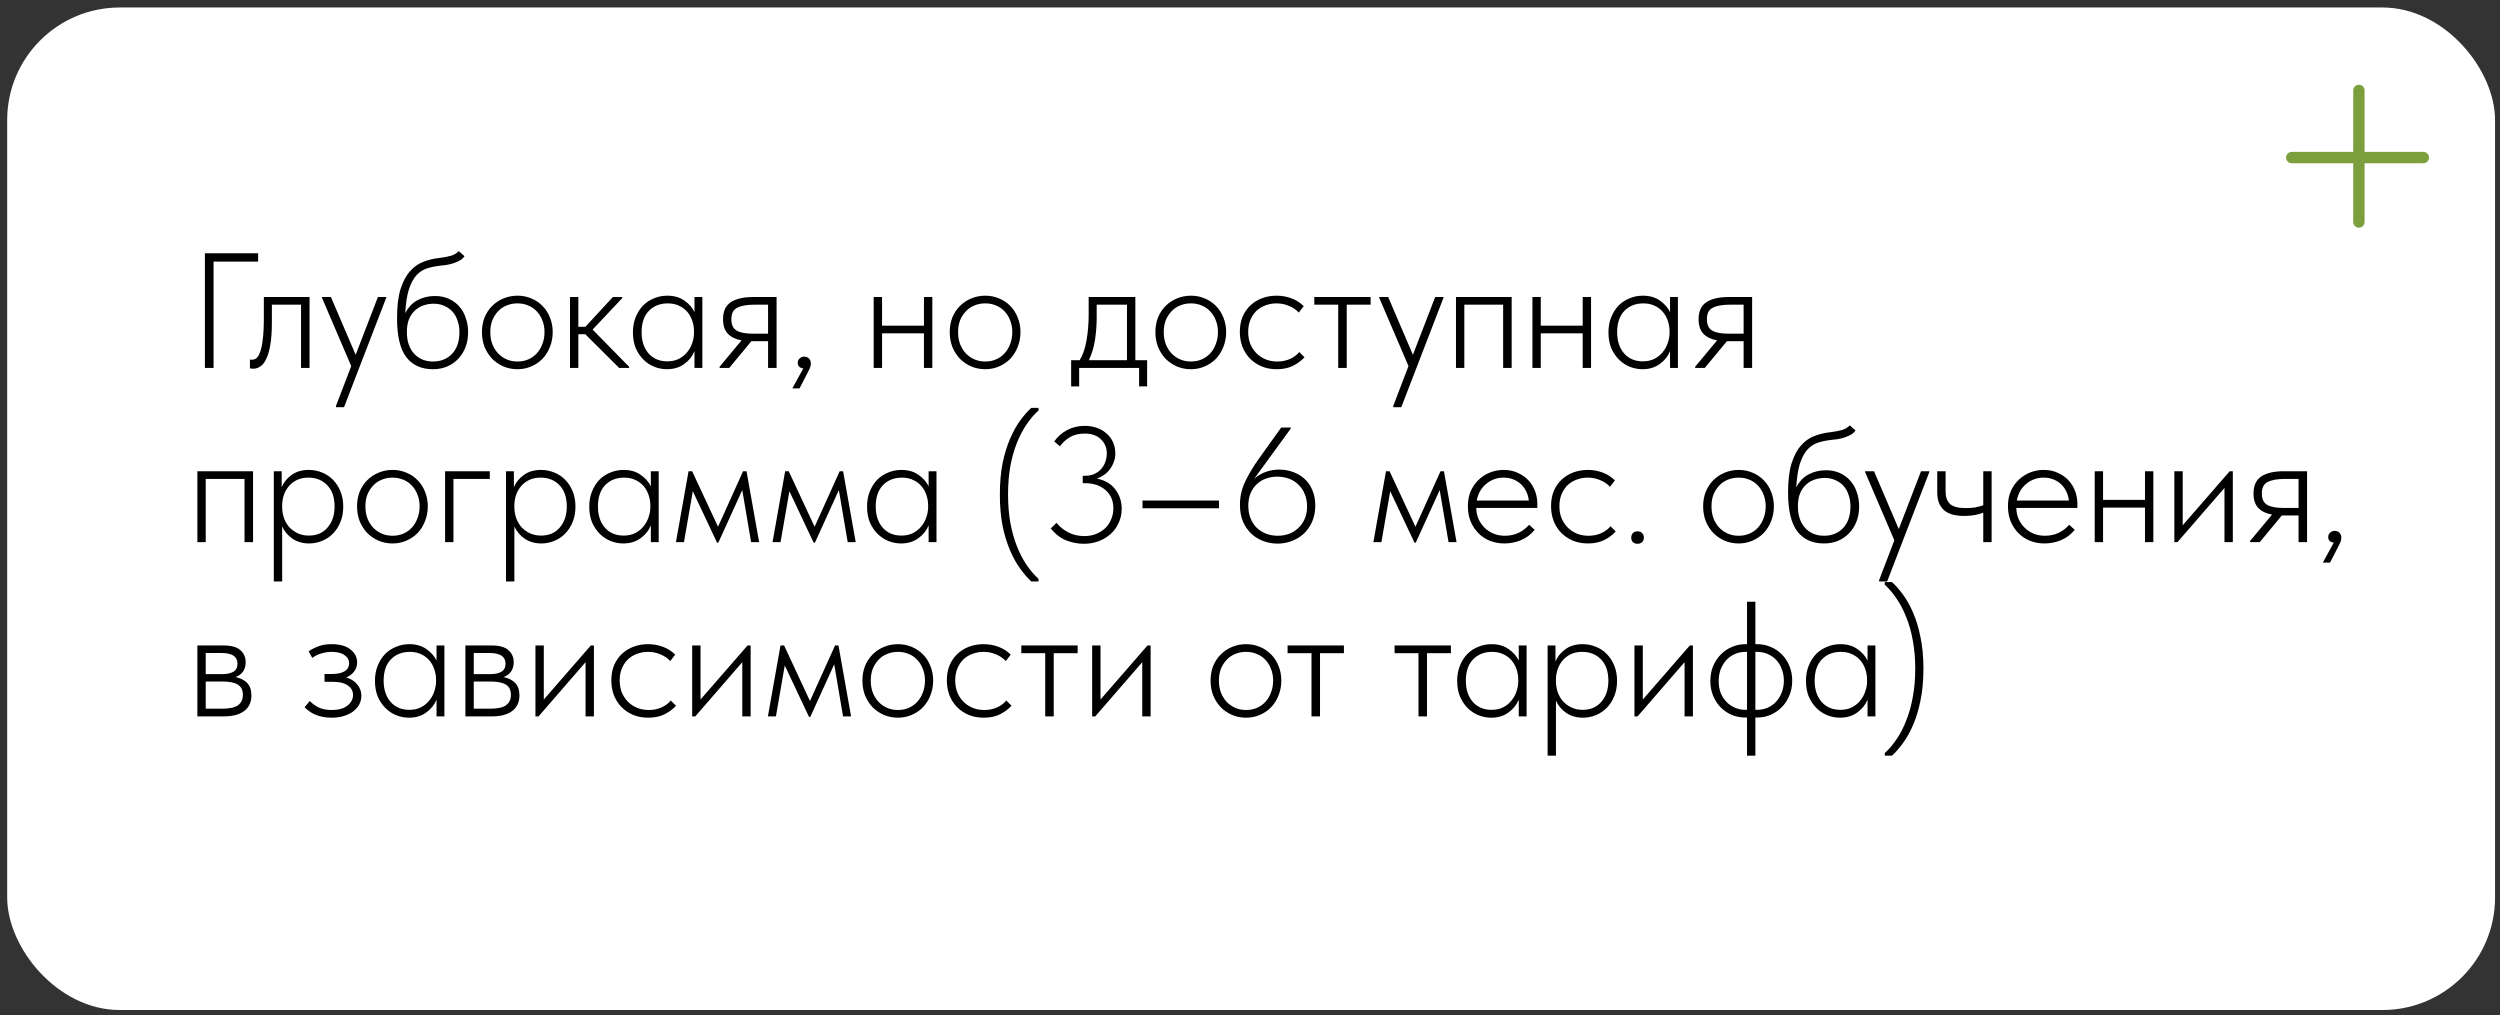
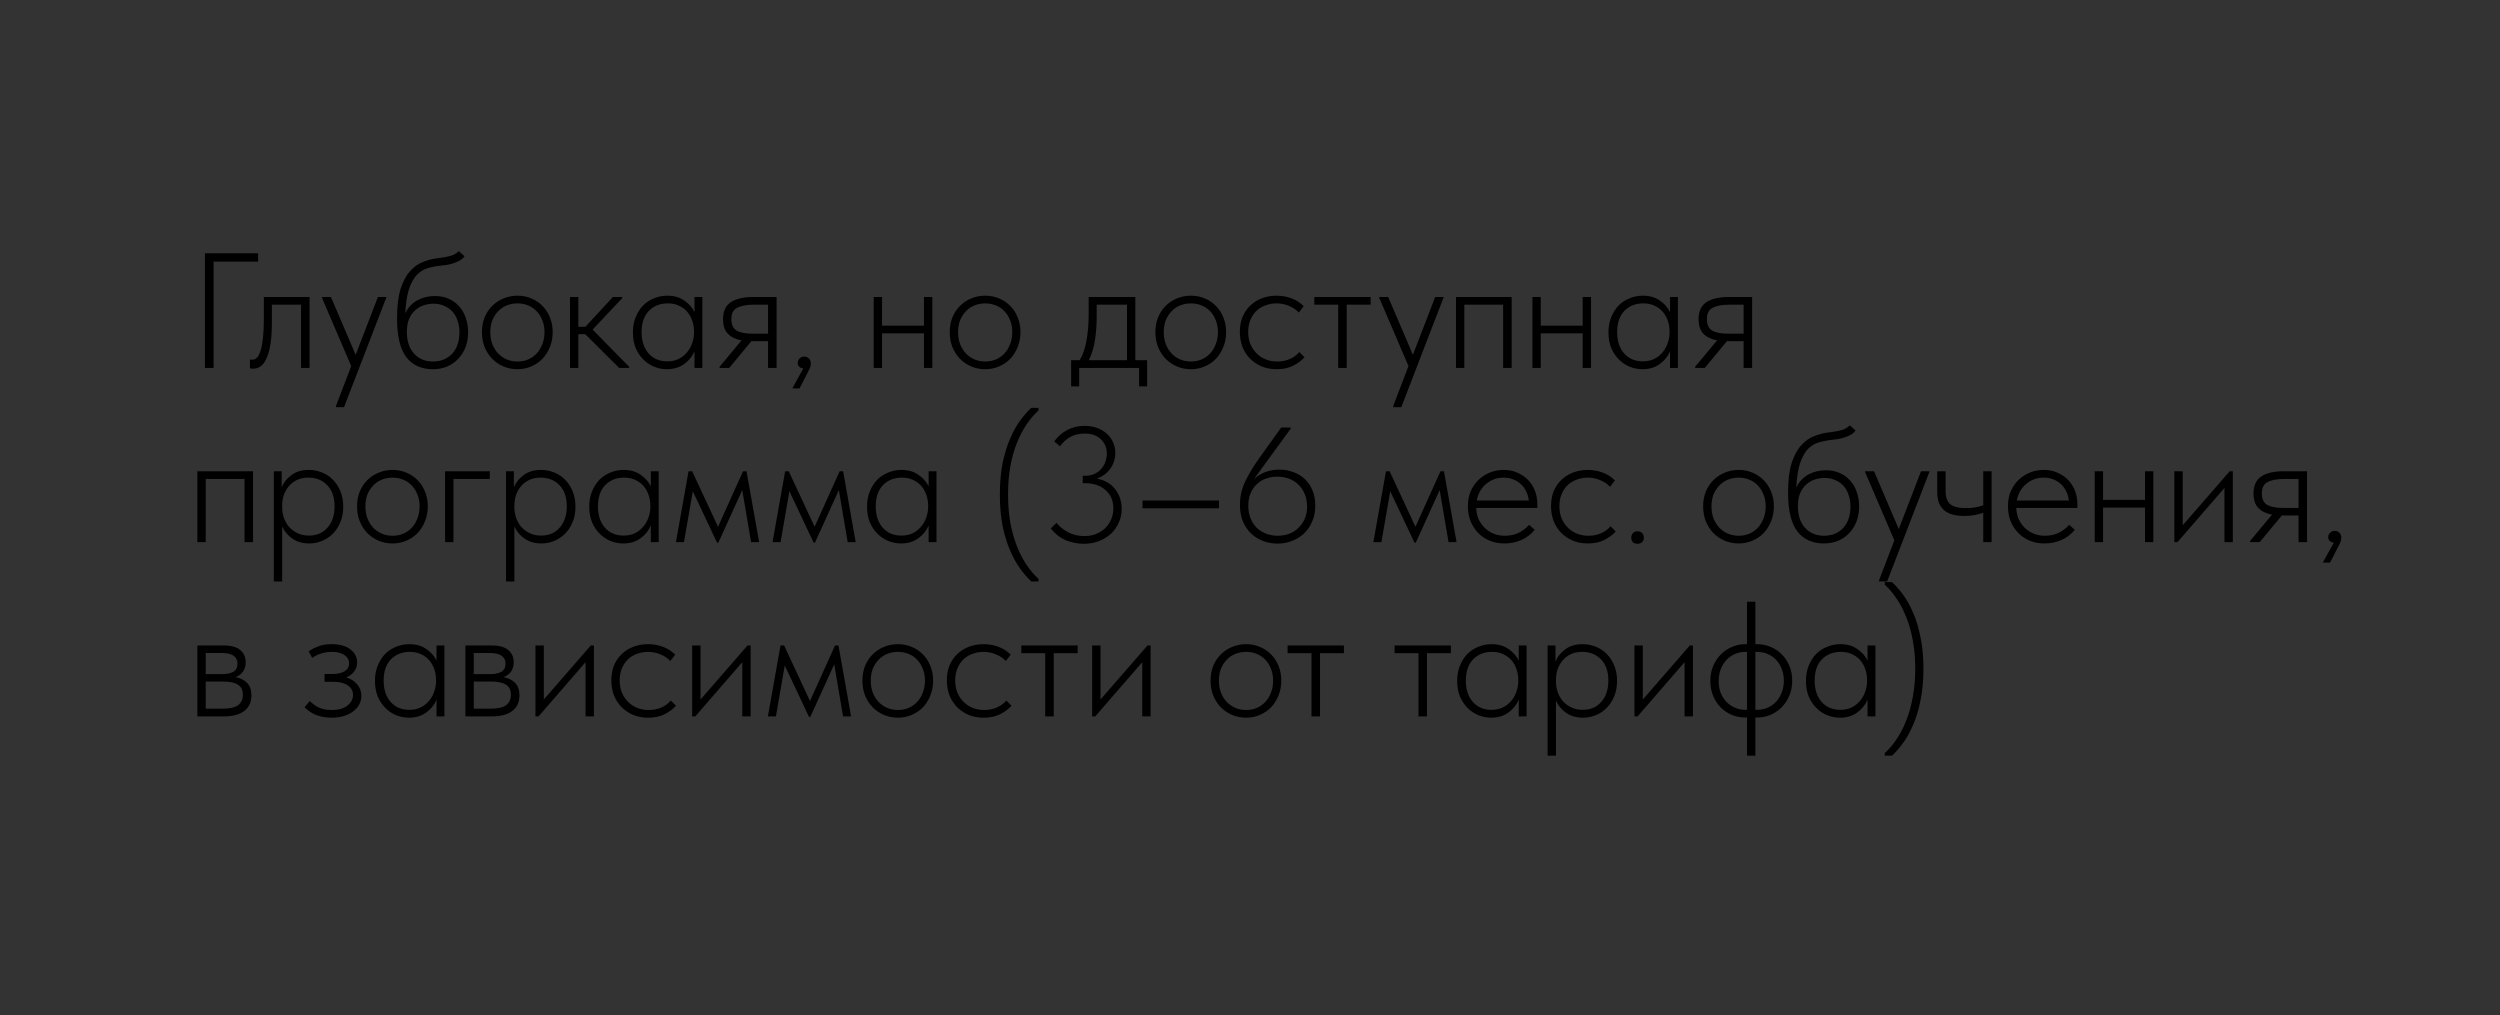
<svg xmlns="http://www.w3.org/2000/svg" width="330" height="134" viewBox="0 0 330 134" fill="none">
  <rect x="0" y="0" width="330" height="134" fill="#333333" stroke="none" />
-   <rect x="0.948" y="0.989" width="328.398" height="132.332" rx="14.857" fill="white" />
  <path d="M27.047 33.431H34.072V34.534H28.193V48.563H27.047V33.431ZM33.423 48.671C33.308 48.671 33.214 48.664 33.142 48.65C33.07 48.635 33.02 48.621 32.991 48.606V47.461C33.049 47.475 33.15 47.482 33.294 47.482C33.467 47.482 33.64 47.425 33.812 47.309C34 47.179 34.166 46.92 34.31 46.531C34.468 46.142 34.591 45.587 34.677 44.867C34.778 44.132 34.828 43.159 34.828 41.948V39.203H40.86V48.563H39.736V40.219H35.888V42.532C35.888 43.699 35.823 44.679 35.693 45.472C35.563 46.25 35.383 46.877 35.153 47.352C34.937 47.828 34.677 48.167 34.374 48.368C34.072 48.57 33.755 48.671 33.423 48.671ZM44.352 53.578L46.362 48.325L42.493 39.289V39.203H43.681L46.946 46.834L49.886 39.203H50.988V39.289L45.411 53.751H44.352V53.578ZM57.144 48.736C55.63 48.736 54.463 48.21 53.642 47.158C52.82 46.092 52.41 44.377 52.41 42.013C52.41 40.457 52.561 39.181 52.863 38.187C53.181 37.178 53.598 36.386 54.117 35.809C54.636 35.218 55.227 34.8 55.89 34.555C56.553 34.296 57.237 34.13 57.943 34.058C58.635 33.972 59.168 33.871 59.543 33.755C59.932 33.64 60.271 33.438 60.559 33.15L61.316 33.82C61.171 34.036 60.977 34.217 60.732 34.361C60.487 34.505 60.213 34.627 59.91 34.728C59.622 34.829 59.312 34.908 58.981 34.966C58.664 35.009 58.361 35.045 58.073 35.074C57.439 35.146 56.855 35.269 56.322 35.442C55.803 35.615 55.342 35.924 54.939 36.371C54.55 36.818 54.225 37.438 53.966 38.23C53.721 39.023 53.562 40.06 53.49 41.343C53.894 40.55 54.441 39.974 55.133 39.614C55.825 39.253 56.581 39.073 57.403 39.073C58.095 39.073 58.707 39.196 59.24 39.441C59.788 39.686 60.249 40.024 60.624 40.457C61.013 40.889 61.301 41.401 61.489 41.992C61.69 42.568 61.791 43.188 61.791 43.85C61.791 44.571 61.676 45.234 61.445 45.839C61.215 46.43 60.89 46.942 60.472 47.374C60.069 47.806 59.579 48.145 59.003 48.39C58.441 48.621 57.821 48.736 57.144 48.736ZM57.165 47.72C58.188 47.72 59.024 47.381 59.673 46.704C60.321 46.012 60.645 45.061 60.645 43.85C60.645 43.317 60.566 42.82 60.408 42.359C60.264 41.898 60.047 41.502 59.759 41.17C59.471 40.839 59.111 40.579 58.678 40.392C58.26 40.19 57.785 40.089 57.252 40.089C56.819 40.089 56.394 40.154 55.976 40.284C55.558 40.413 55.176 40.63 54.831 40.932C54.499 41.221 54.225 41.602 54.009 42.078C53.807 42.553 53.706 43.137 53.706 43.829C53.706 45.025 54.023 45.976 54.658 46.682C55.292 47.374 56.127 47.72 57.165 47.72ZM68.308 48.736C67.645 48.736 67.026 48.613 66.449 48.368C65.887 48.123 65.39 47.785 64.958 47.352C64.54 46.906 64.208 46.387 63.963 45.796C63.733 45.191 63.617 44.535 63.617 43.829C63.617 43.137 63.733 42.496 63.963 41.905C64.208 41.314 64.54 40.81 64.958 40.392C65.39 39.959 65.887 39.628 66.449 39.398C67.026 39.153 67.645 39.03 68.308 39.03C68.971 39.03 69.584 39.153 70.146 39.398C70.708 39.628 71.198 39.959 71.616 40.392C72.034 40.81 72.358 41.314 72.588 41.905C72.833 42.496 72.956 43.137 72.956 43.829C72.956 44.535 72.833 45.191 72.588 45.796C72.358 46.387 72.034 46.906 71.616 47.352C71.198 47.785 70.701 48.123 70.124 48.368C69.562 48.613 68.957 48.736 68.308 48.736ZM68.308 47.72C68.827 47.72 69.303 47.626 69.735 47.439C70.167 47.252 70.542 46.985 70.859 46.639C71.176 46.293 71.421 45.883 71.594 45.407C71.781 44.931 71.875 44.405 71.875 43.829C71.875 43.267 71.781 42.755 71.594 42.294C71.421 41.833 71.176 41.437 70.859 41.105C70.542 40.759 70.167 40.5 69.735 40.327C69.303 40.14 68.827 40.046 68.308 40.046C67.789 40.046 67.307 40.14 66.86 40.327C66.428 40.5 66.053 40.759 65.736 41.105C65.419 41.437 65.167 41.833 64.979 42.294C64.806 42.755 64.72 43.267 64.72 43.829C64.72 44.405 64.806 44.931 64.979 45.407C65.167 45.883 65.419 46.293 65.736 46.639C66.067 46.985 66.449 47.252 66.882 47.439C67.314 47.626 67.789 47.72 68.308 47.72ZM75.239 39.203H76.341V43.137H77.271L80.903 39.203H82.135V39.354L78.222 43.505L83.043 48.412V48.563H81.724L77.249 44.11H76.341V48.563H75.239V39.203ZM88.042 48.736C87.465 48.736 86.903 48.628 86.356 48.412C85.822 48.196 85.347 47.879 84.929 47.461C84.511 47.043 84.172 46.538 83.913 45.947C83.668 45.342 83.545 44.65 83.545 43.872C83.545 43.123 83.668 42.453 83.913 41.862C84.158 41.257 84.482 40.745 84.886 40.327C85.303 39.909 85.786 39.592 86.334 39.376C86.882 39.145 87.465 39.03 88.085 39.03C88.978 39.03 89.728 39.246 90.333 39.678C90.938 40.096 91.385 40.601 91.673 41.192V39.203H92.711V48.563H91.673V46.358C91.385 47.05 90.924 47.619 90.29 48.066C89.67 48.513 88.921 48.736 88.042 48.736ZM88.085 47.698C88.661 47.698 89.166 47.59 89.598 47.374C90.045 47.144 90.412 46.848 90.701 46.488C91.003 46.127 91.227 45.724 91.371 45.277C91.529 44.831 91.608 44.391 91.608 43.959V43.721C91.608 43.26 91.536 42.813 91.392 42.381C91.248 41.934 91.032 41.538 90.744 41.192C90.456 40.846 90.095 40.572 89.663 40.37C89.231 40.154 88.726 40.046 88.15 40.046C87.126 40.046 86.291 40.377 85.642 41.04C85.008 41.703 84.691 42.64 84.691 43.85C84.691 45.003 84.994 45.933 85.599 46.639C86.219 47.345 87.047 47.698 88.085 47.698ZM94.987 48.412L97.883 44.931C97.105 44.787 96.5 44.492 96.067 44.045C95.649 43.598 95.44 42.964 95.44 42.143C95.44 41.105 95.779 40.356 96.456 39.895C97.148 39.434 98.15 39.203 99.461 39.203H102.509V48.563H101.385V45.039H99.245H99.18L96.262 48.563H94.987V48.412ZM101.385 44.045V40.219H99.548C98.568 40.219 97.818 40.356 97.299 40.63C96.781 40.889 96.528 41.401 96.543 42.164C96.543 42.871 96.773 43.361 97.235 43.634C97.696 43.908 98.395 44.045 99.331 44.045H101.385ZM106.036 48.628C105.791 48.599 105.603 48.52 105.474 48.39C105.359 48.26 105.301 48.095 105.301 47.893C105.301 47.648 105.387 47.453 105.56 47.309C105.733 47.151 105.928 47.071 106.144 47.071C106.418 47.071 106.634 47.158 106.792 47.331C106.951 47.504 107.03 47.72 107.03 47.979C107.03 48.253 106.944 48.549 106.771 48.866C106.612 49.183 106.411 49.579 106.166 50.054L105.539 51.265H104.588L106.036 48.628ZM121.963 44.002H116.43V48.563H115.327V39.203H116.43V42.986H121.963V39.203H123.066V48.563H121.963V44.002ZM130.055 48.736C129.392 48.736 128.773 48.613 128.196 48.368C127.634 48.123 127.137 47.785 126.705 47.352C126.287 46.906 125.955 46.387 125.71 45.796C125.48 45.191 125.364 44.535 125.364 43.829C125.364 43.137 125.48 42.496 125.71 41.905C125.955 41.314 126.287 40.81 126.705 40.392C127.137 39.959 127.634 39.628 128.196 39.398C128.773 39.153 129.392 39.03 130.055 39.03C130.718 39.03 131.331 39.153 131.893 39.398C132.455 39.628 132.945 39.959 133.363 40.392C133.781 40.81 134.105 41.314 134.335 41.905C134.58 42.496 134.703 43.137 134.703 43.829C134.703 44.535 134.58 45.191 134.335 45.796C134.105 46.387 133.781 46.906 133.363 47.352C132.945 47.785 132.447 48.123 131.871 48.368C131.309 48.613 130.704 48.736 130.055 48.736ZM130.055 47.72C130.574 47.72 131.05 47.626 131.482 47.439C131.914 47.252 132.289 46.985 132.606 46.639C132.923 46.293 133.168 45.883 133.341 45.407C133.528 44.931 133.622 44.405 133.622 43.829C133.622 43.267 133.528 42.755 133.341 42.294C133.168 41.833 132.923 41.437 132.606 41.105C132.289 40.759 131.914 40.5 131.482 40.327C131.05 40.14 130.574 40.046 130.055 40.046C129.536 40.046 129.054 40.14 128.607 40.327C128.175 40.5 127.8 40.759 127.483 41.105C127.166 41.437 126.914 41.833 126.726 42.294C126.553 42.755 126.467 43.267 126.467 43.829C126.467 44.405 126.553 44.931 126.726 45.407C126.914 45.883 127.166 46.293 127.483 46.639C127.814 46.985 128.196 47.252 128.629 47.439C129.061 47.626 129.536 47.72 130.055 47.72ZM141.391 47.547H142.515C142.947 46.841 143.25 45.962 143.423 44.91C143.61 43.843 143.704 42.712 143.704 41.516V39.203H149.865V47.547H151.421V51.006H150.362V48.563H142.45V51.006H141.391V47.547ZM144.763 41.862C144.763 42.856 144.691 43.843 144.547 44.823C144.403 45.803 144.129 46.711 143.725 47.547H148.762V40.219H144.763V41.862ZM157.203 48.736C156.54 48.736 155.92 48.613 155.344 48.368C154.782 48.123 154.285 47.785 153.852 47.352C153.434 46.906 153.103 46.387 152.858 45.796C152.627 45.191 152.512 44.535 152.512 43.829C152.512 43.137 152.627 42.496 152.858 41.905C153.103 41.314 153.434 40.81 153.852 40.392C154.285 39.959 154.782 39.628 155.344 39.398C155.92 39.153 156.54 39.03 157.203 39.03C157.866 39.03 158.478 39.153 159.04 39.398C159.602 39.628 160.092 39.959 160.51 40.392C160.928 40.81 161.252 41.314 161.483 41.905C161.728 42.496 161.85 43.137 161.85 43.829C161.85 44.535 161.728 45.191 161.483 45.796C161.252 46.387 160.928 46.906 160.51 47.352C160.092 47.785 159.595 48.123 159.019 48.368C158.457 48.613 157.851 48.736 157.203 48.736ZM157.203 47.72C157.722 47.72 158.197 47.626 158.63 47.439C159.062 47.252 159.437 46.985 159.754 46.639C160.071 46.293 160.316 45.883 160.489 45.407C160.676 44.931 160.77 44.405 160.77 43.829C160.77 43.267 160.676 42.755 160.489 42.294C160.316 41.833 160.071 41.437 159.754 41.105C159.437 40.759 159.062 40.5 158.63 40.327C158.197 40.14 157.722 40.046 157.203 40.046C156.684 40.046 156.201 40.14 155.754 40.327C155.322 40.5 154.947 40.759 154.63 41.105C154.313 41.437 154.061 41.833 153.874 42.294C153.701 42.755 153.614 43.267 153.614 43.829C153.614 44.405 153.701 44.931 153.874 45.407C154.061 45.883 154.313 46.293 154.63 46.639C154.962 46.985 155.344 47.252 155.776 47.439C156.208 47.626 156.684 47.72 157.203 47.72ZM168.522 48.736C167.772 48.736 167.095 48.606 166.49 48.347C165.899 48.087 165.387 47.734 164.955 47.288C164.537 46.841 164.213 46.322 163.982 45.731C163.766 45.126 163.658 44.485 163.658 43.807C163.658 43.058 163.781 42.388 164.026 41.797C164.285 41.206 164.631 40.709 165.063 40.305C165.51 39.888 166.029 39.57 166.62 39.354C167.21 39.138 167.837 39.03 168.5 39.03C169.192 39.03 169.848 39.145 170.467 39.376C171.087 39.606 171.627 39.952 172.089 40.413L171.44 41.257C171.08 40.867 170.64 40.572 170.121 40.37C169.617 40.154 169.077 40.046 168.5 40.046C167.996 40.046 167.513 40.133 167.052 40.305C166.605 40.464 166.209 40.702 165.863 41.019C165.532 41.336 165.265 41.732 165.063 42.208C164.861 42.669 164.761 43.202 164.761 43.807C164.761 44.398 164.854 44.931 165.042 45.407C165.243 45.883 165.517 46.293 165.863 46.639C166.209 46.985 166.612 47.252 167.074 47.439C167.535 47.626 168.039 47.72 168.587 47.72C169.221 47.72 169.79 47.605 170.294 47.374C170.799 47.144 171.202 46.841 171.505 46.466L172.197 47.158C171.808 47.59 171.303 47.965 170.684 48.282C170.078 48.585 169.358 48.736 168.522 48.736ZM176.643 40.219H173.487V39.203H180.923V40.219H177.767V48.563H176.643V40.219ZM183.91 53.578L185.921 48.325L182.051 39.289V39.203H183.24L186.504 46.834L189.444 39.203H190.547V39.289L184.97 53.751H183.91V53.578ZM192.189 39.203H199.539V48.563H198.415V40.219H193.291V48.563H192.189V39.203ZM208.916 44.002H203.382V48.563H202.28V39.203H203.382V42.986H208.916V39.203H210.018V48.563H208.916V44.002ZM216.813 48.736C216.237 48.736 215.675 48.628 215.127 48.412C214.594 48.196 214.118 47.879 213.7 47.461C213.282 47.043 212.944 46.538 212.684 45.947C212.439 45.342 212.317 44.65 212.317 43.872C212.317 43.123 212.439 42.453 212.684 41.862C212.929 41.257 213.254 40.745 213.657 40.327C214.075 39.909 214.558 39.592 215.105 39.376C215.653 39.145 216.237 39.03 216.856 39.03C217.75 39.03 218.499 39.246 219.104 39.678C219.71 40.096 220.157 40.601 220.445 41.192V39.203H221.482V48.563H220.445V46.358C220.157 47.05 219.695 47.619 219.061 48.066C218.442 48.513 217.692 48.736 216.813 48.736ZM216.856 47.698C217.433 47.698 217.937 47.59 218.37 47.374C218.816 47.144 219.184 46.848 219.472 46.488C219.775 46.127 219.998 45.724 220.142 45.277C220.301 44.831 220.38 44.391 220.38 43.959V43.721C220.38 43.26 220.308 42.813 220.164 42.381C220.02 41.934 219.803 41.538 219.515 41.192C219.227 40.846 218.867 40.572 218.434 40.37C218.002 40.154 217.498 40.046 216.921 40.046C215.898 40.046 215.062 40.377 214.414 41.04C213.78 41.703 213.463 42.64 213.463 43.85C213.463 45.003 213.765 45.933 214.37 46.639C214.99 47.345 215.819 47.698 216.856 47.698ZM223.758 48.412L226.655 44.931C225.876 44.787 225.271 44.492 224.839 44.045C224.421 43.598 224.212 42.964 224.212 42.143C224.212 41.105 224.551 40.356 225.228 39.895C225.92 39.434 226.921 39.203 228.233 39.203H231.281V48.563H230.157V45.039H228.016H227.952L225.033 48.563H223.758V48.412ZM230.157 44.045V40.219H228.319C227.339 40.219 226.59 40.356 226.071 40.63C225.552 40.889 225.3 41.401 225.314 42.164C225.314 42.871 225.545 43.361 226.006 43.634C226.467 43.908 227.166 44.045 228.103 44.045H230.157ZM26.053 62.203H33.402V71.563H32.278V63.219H27.155V71.563H26.053V62.203ZM36.143 76.751V62.203H37.181V64.321C37.426 63.702 37.851 63.169 38.456 62.722C39.062 62.261 39.833 62.03 40.769 62.03C41.389 62.03 41.972 62.145 42.52 62.376C43.068 62.592 43.543 62.909 43.947 63.327C44.365 63.745 44.696 64.257 44.941 64.862C45.186 65.453 45.309 66.123 45.309 66.872C45.309 67.65 45.179 68.342 44.92 68.947C44.675 69.538 44.343 70.043 43.925 70.46C43.507 70.879 43.025 71.195 42.477 71.412C41.944 71.628 41.389 71.736 40.812 71.736C39.962 71.736 39.227 71.527 38.608 71.109C37.988 70.677 37.534 70.136 37.246 69.488V76.751H36.143ZM40.704 63.046C40.142 63.046 39.645 63.147 39.213 63.349C38.795 63.55 38.442 63.817 38.154 64.148C37.865 64.48 37.642 64.862 37.483 65.294C37.339 65.712 37.26 66.144 37.246 66.591V67.088C37.26 67.521 37.339 67.953 37.483 68.385C37.642 68.818 37.865 69.207 38.154 69.553C38.456 69.884 38.824 70.158 39.256 70.374C39.703 70.59 40.207 70.698 40.769 70.698C41.807 70.698 42.628 70.345 43.233 69.639C43.853 68.933 44.163 68.003 44.163 66.85C44.163 65.64 43.839 64.703 43.19 64.04C42.556 63.377 41.727 63.046 40.704 63.046ZM51.821 71.736C51.158 71.736 50.539 71.613 49.962 71.368C49.4 71.123 48.903 70.785 48.471 70.353C48.053 69.906 47.721 69.387 47.476 68.796C47.246 68.191 47.13 67.535 47.13 66.829C47.13 66.137 47.246 65.496 47.476 64.905C47.721 64.314 48.053 63.81 48.471 63.392C48.903 62.959 49.4 62.628 49.962 62.398C50.539 62.153 51.158 62.03 51.821 62.03C52.484 62.03 53.097 62.153 53.659 62.398C54.221 62.628 54.711 62.959 55.129 63.392C55.547 63.81 55.871 64.314 56.101 64.905C56.346 65.496 56.469 66.137 56.469 66.829C56.469 67.535 56.346 68.191 56.101 68.796C55.871 69.387 55.547 69.906 55.129 70.353C54.711 70.785 54.214 71.123 53.637 71.368C53.075 71.613 52.47 71.736 51.821 71.736ZM51.821 70.72C52.34 70.72 52.816 70.626 53.248 70.439C53.68 70.252 54.055 69.985 54.372 69.639C54.689 69.293 54.934 68.882 55.107 68.407C55.294 67.931 55.388 67.405 55.388 66.829C55.388 66.267 55.294 65.755 55.107 65.294C54.934 64.833 54.689 64.437 54.372 64.105C54.055 63.759 53.68 63.5 53.248 63.327C52.816 63.14 52.34 63.046 51.821 63.046C51.303 63.046 50.82 63.14 50.373 63.327C49.941 63.5 49.566 63.759 49.249 64.105C48.932 64.437 48.68 64.833 48.492 65.294C48.319 65.755 48.233 66.267 48.233 66.829C48.233 67.405 48.319 67.931 48.492 68.407C48.68 68.882 48.932 69.293 49.249 69.639C49.58 69.985 49.962 70.252 50.395 70.439C50.827 70.626 51.303 70.72 51.821 70.72ZM58.752 62.203H64.653V63.219H59.855V71.563H58.752V62.203ZM66.795 76.751V62.203H67.833V64.321C68.078 63.702 68.503 63.169 69.108 62.722C69.713 62.261 70.484 62.03 71.421 62.03C72.041 62.03 72.624 62.145 73.172 62.376C73.72 62.592 74.195 62.909 74.599 63.327C75.017 63.745 75.348 64.257 75.593 64.862C75.838 65.453 75.961 66.123 75.961 66.872C75.961 67.65 75.831 68.342 75.572 68.947C75.326 69.538 74.995 70.043 74.577 70.46C74.159 70.879 73.676 71.195 73.129 71.412C72.596 71.628 72.041 71.736 71.464 71.736C70.614 71.736 69.879 71.527 69.259 71.109C68.64 70.677 68.186 70.136 67.897 69.488V76.751H66.795ZM71.356 63.046C70.794 63.046 70.297 63.147 69.865 63.349C69.447 63.55 69.094 63.817 68.805 64.148C68.517 64.48 68.294 64.862 68.135 65.294C67.991 65.712 67.912 66.144 67.897 66.591V67.088C67.912 67.521 67.991 67.953 68.135 68.385C68.294 68.818 68.517 69.207 68.805 69.553C69.108 69.884 69.475 70.158 69.908 70.374C70.355 70.59 70.859 70.698 71.421 70.698C72.459 70.698 73.28 70.345 73.885 69.639C74.505 68.933 74.815 68.003 74.815 66.85C74.815 65.64 74.491 64.703 73.842 64.04C73.208 63.377 72.379 63.046 71.356 63.046ZM82.278 71.736C81.702 71.736 81.14 71.628 80.592 71.412C80.059 71.195 79.584 70.879 79.166 70.46C78.748 70.043 78.409 69.538 78.15 68.947C77.905 68.342 77.782 67.65 77.782 66.872C77.782 66.123 77.905 65.453 78.15 64.862C78.395 64.257 78.719 63.745 79.123 63.327C79.54 62.909 80.023 62.592 80.571 62.376C81.118 62.145 81.702 62.03 82.322 62.03C83.215 62.03 83.965 62.246 84.57 62.678C85.175 63.096 85.622 63.601 85.91 64.192V62.203H86.948V71.563H85.91V69.358C85.622 70.05 85.161 70.619 84.527 71.066C83.907 71.513 83.158 71.736 82.278 71.736ZM82.322 70.698C82.898 70.698 83.403 70.59 83.835 70.374C84.282 70.144 84.649 69.848 84.937 69.488C85.24 69.127 85.463 68.724 85.608 68.277C85.766 67.831 85.845 67.391 85.845 66.959V66.721C85.845 66.26 85.773 65.813 85.629 65.381C85.485 64.934 85.269 64.538 84.981 64.192C84.692 63.846 84.332 63.572 83.9 63.37C83.468 63.154 82.963 63.046 82.387 63.046C81.363 63.046 80.528 63.377 79.879 64.04C79.245 64.703 78.928 65.64 78.928 66.85C78.928 68.003 79.231 68.933 79.836 69.639C80.456 70.345 81.284 70.698 82.322 70.698ZM90.888 62.203H91.364L94.779 69.531L98.086 62.203H98.54L100.205 71.563H99.145L97.978 64.689L94.822 71.628H94.649L91.45 64.84L90.283 71.563H89.223L90.888 62.203ZM103.638 62.203H104.114L107.529 69.531L110.837 62.203H111.291L112.955 71.563H111.896L110.729 64.689L107.573 71.628H107.4L104.2 64.84L103.033 71.563H101.974L103.638 62.203ZM118.947 71.736C118.37 71.736 117.808 71.628 117.261 71.412C116.727 71.195 116.252 70.879 115.834 70.46C115.416 70.043 115.077 69.538 114.818 68.947C114.573 68.342 114.45 67.65 114.45 66.872C114.45 66.123 114.573 65.453 114.818 64.862C115.063 64.257 115.387 63.745 115.791 63.327C116.209 62.909 116.691 62.592 117.239 62.376C117.787 62.145 118.37 62.03 118.99 62.03C119.883 62.03 120.633 62.246 121.238 62.678C121.843 63.096 122.29 63.601 122.578 64.192V62.203H123.616V71.563H122.578V69.358C122.29 70.05 121.829 70.619 121.195 71.066C120.575 71.513 119.826 71.736 118.947 71.736ZM118.99 70.698C119.566 70.698 120.071 70.59 120.503 70.374C120.95 70.144 121.317 69.848 121.606 69.488C121.908 69.127 122.132 68.724 122.276 68.277C122.434 67.831 122.514 67.391 122.514 66.959V66.721C122.514 66.26 122.441 65.813 122.297 65.381C122.153 64.934 121.937 64.538 121.649 64.192C121.361 63.846 121 63.572 120.568 63.37C120.136 63.154 119.631 63.046 119.055 63.046C118.032 63.046 117.196 63.377 116.547 64.04C115.913 64.703 115.596 65.64 115.596 66.85C115.596 68.003 115.899 68.933 116.504 69.639C117.124 70.345 117.952 70.698 118.99 70.698ZM136.133 76.751C135.657 76.319 135.175 75.764 134.685 75.087C134.195 74.424 133.748 73.624 133.344 72.687C132.941 71.765 132.609 70.691 132.35 69.466C132.105 68.227 131.982 66.829 131.982 65.272C131.982 63.716 132.105 62.325 132.35 61.1C132.609 59.876 132.941 58.802 133.344 57.88C133.748 56.943 134.195 56.143 134.685 55.48C135.175 54.817 135.657 54.27 136.133 53.837H137.084V54.183C136.522 54.688 135.996 55.3 135.506 56.021C135.03 56.727 134.605 57.541 134.231 58.463C133.87 59.371 133.582 60.394 133.366 61.533C133.164 62.671 133.063 63.918 133.063 65.272C133.063 66.627 133.164 67.874 133.366 69.012C133.582 70.151 133.87 71.181 134.231 72.103C134.605 73.04 135.03 73.862 135.506 74.568C135.996 75.288 136.522 75.901 137.084 76.405V76.751H136.133ZM143.05 71.779C142.272 71.779 141.494 71.628 140.715 71.325C139.952 71.008 139.282 70.482 138.705 69.747L139.462 69.012C139.865 69.517 140.377 69.934 140.997 70.266C141.631 70.597 142.344 70.763 143.137 70.763C143.67 70.763 144.167 70.677 144.628 70.504C145.104 70.316 145.514 70.064 145.86 69.747C146.206 69.416 146.473 69.027 146.66 68.58C146.862 68.133 146.963 67.643 146.963 67.11C146.963 66.087 146.617 65.28 145.925 64.689C145.248 64.084 144.347 63.781 143.223 63.781H142.92V62.808H143.223C143.67 62.808 144.073 62.729 144.434 62.57C144.794 62.412 145.096 62.196 145.341 61.922C145.586 61.648 145.774 61.331 145.903 60.971C146.033 60.611 146.098 60.236 146.098 59.847C146.098 59.097 145.839 58.478 145.32 57.988C144.815 57.483 144.102 57.231 143.18 57.231C142.387 57.231 141.724 57.397 141.191 57.728C140.672 58.045 140.247 58.442 139.916 58.917L139.159 58.269C139.591 57.649 140.153 57.152 140.845 56.777C141.537 56.403 142.308 56.215 143.158 56.215C143.778 56.215 144.34 56.309 144.844 56.496C145.349 56.684 145.774 56.943 146.12 57.274C146.48 57.591 146.754 57.973 146.941 58.42C147.128 58.852 147.222 59.321 147.222 59.825C147.222 60.257 147.15 60.654 147.006 61.014C146.876 61.374 146.696 61.699 146.466 61.987C146.249 62.275 145.99 62.52 145.687 62.722C145.399 62.923 145.096 63.075 144.779 63.176C145.846 63.377 146.66 63.853 147.222 64.602C147.784 65.337 148.065 66.195 148.065 67.175C148.065 67.823 147.935 68.429 147.676 68.991C147.431 69.553 147.085 70.043 146.638 70.46C146.192 70.864 145.659 71.188 145.039 71.433C144.434 71.664 143.771 71.779 143.05 71.779ZM160.905 67.088H150.81V66.072H160.905V67.088ZM168.644 71.757C168.01 71.757 167.39 71.65 166.785 71.433C166.194 71.217 165.668 70.9 165.207 70.482C164.746 70.05 164.371 69.517 164.083 68.882C163.809 68.234 163.672 67.485 163.672 66.634C163.672 65.553 163.903 64.53 164.364 63.565C164.825 62.599 165.43 61.59 166.18 60.538L169.12 56.431H170.373V56.583L165.553 63.197C166.49 62.39 167.599 61.987 168.882 61.987C169.516 61.987 170.121 62.095 170.698 62.311C171.274 62.513 171.779 62.815 172.211 63.219C172.643 63.608 172.982 64.098 173.227 64.689C173.486 65.28 173.616 65.957 173.616 66.721C173.616 67.542 173.472 68.27 173.184 68.904C172.895 69.538 172.521 70.064 172.06 70.482C171.598 70.9 171.065 71.217 170.46 71.433C169.869 71.65 169.264 71.757 168.644 71.757ZM168.666 70.72C169.17 70.72 169.653 70.641 170.114 70.482C170.59 70.309 171 70.057 171.346 69.726C171.706 69.394 171.995 68.991 172.211 68.515C172.427 68.04 172.535 67.485 172.535 66.85C172.535 66.231 172.427 65.676 172.211 65.186C172.009 64.696 171.728 64.285 171.368 63.954C171.022 63.608 170.604 63.349 170.114 63.176C169.638 63.003 169.134 62.916 168.601 62.916C168.082 62.916 167.585 63.003 167.109 63.176C166.648 63.334 166.245 63.579 165.899 63.911C165.553 64.228 165.279 64.624 165.077 65.1C164.876 65.575 164.775 66.123 164.775 66.743C164.775 67.376 164.876 67.939 165.077 68.429C165.279 68.918 165.553 69.337 165.899 69.682C166.259 70.014 166.677 70.273 167.153 70.46C167.628 70.633 168.133 70.72 168.666 70.72ZM182.949 62.203H183.425L186.84 69.531L190.147 62.203H190.601L192.266 71.563H191.207L190.039 64.689L186.883 71.628H186.71L183.511 64.84L182.344 71.563H181.284L182.949 62.203ZM198.582 71.736C197.904 71.736 197.27 71.621 196.679 71.39C196.103 71.159 195.598 70.828 195.166 70.396C194.734 69.963 194.388 69.445 194.129 68.839C193.884 68.234 193.761 67.557 193.761 66.807C193.761 66.058 193.891 65.388 194.15 64.797C194.424 64.206 194.777 63.709 195.209 63.305C195.656 62.888 196.161 62.57 196.723 62.354C197.285 62.138 197.868 62.03 198.474 62.03C199.208 62.03 199.85 62.167 200.397 62.441C200.959 62.7 201.428 63.039 201.802 63.457C202.177 63.875 202.458 64.35 202.646 64.883C202.833 65.402 202.927 65.928 202.927 66.461V67.045H194.864C194.878 67.607 194.986 68.112 195.188 68.558C195.404 69.005 195.685 69.394 196.031 69.726C196.377 70.043 196.766 70.288 197.198 70.46C197.645 70.633 198.12 70.72 198.625 70.72C199.302 70.72 199.915 70.59 200.462 70.331C201.01 70.057 201.471 69.704 201.846 69.272L202.581 69.942C202.062 70.561 201.457 71.015 200.765 71.304C200.073 71.592 199.345 71.736 198.582 71.736ZM198.452 63.046C198.02 63.046 197.609 63.118 197.22 63.262C196.831 63.406 196.478 63.615 196.161 63.889C195.843 64.148 195.577 64.466 195.361 64.84C195.159 65.215 195.015 65.626 194.928 66.072H201.802C201.759 65.654 201.651 65.265 201.478 64.905C201.305 64.53 201.075 64.206 200.787 63.932C200.498 63.658 200.16 63.442 199.771 63.284C199.381 63.125 198.942 63.046 198.452 63.046ZM209.602 71.736C208.853 71.736 208.175 71.606 207.57 71.347C206.979 71.087 206.468 70.734 206.035 70.288C205.617 69.841 205.293 69.322 205.063 68.731C204.846 68.126 204.738 67.485 204.738 66.807C204.738 66.058 204.861 65.388 205.106 64.797C205.365 64.206 205.711 63.709 206.143 63.305C206.59 62.888 207.109 62.57 207.7 62.354C208.291 62.138 208.918 62.03 209.58 62.03C210.272 62.03 210.928 62.145 211.548 62.376C212.167 62.606 212.708 62.952 213.169 63.413L212.52 64.257C212.16 63.867 211.721 63.572 211.202 63.37C210.697 63.154 210.157 63.046 209.58 63.046C209.076 63.046 208.593 63.133 208.132 63.305C207.685 63.464 207.289 63.702 206.943 64.019C206.612 64.336 206.345 64.732 206.143 65.208C205.942 65.669 205.841 66.202 205.841 66.807C205.841 67.398 205.934 67.931 206.122 68.407C206.324 68.882 206.597 69.293 206.943 69.639C207.289 69.985 207.693 70.252 208.154 70.439C208.615 70.626 209.119 70.72 209.667 70.72C210.301 70.72 210.87 70.605 211.375 70.374C211.879 70.144 212.283 69.841 212.585 69.466L213.277 70.158C212.888 70.59 212.383 70.965 211.764 71.282C211.158 71.585 210.438 71.736 209.602 71.736ZM216.145 71.779C215.9 71.779 215.698 71.707 215.54 71.563C215.396 71.404 215.324 71.21 215.324 70.979C215.324 70.734 215.396 70.533 215.54 70.374C215.684 70.216 215.886 70.136 216.145 70.136C216.419 70.136 216.628 70.216 216.772 70.374C216.916 70.533 216.988 70.734 216.988 70.979C216.988 71.21 216.909 71.404 216.75 71.563C216.606 71.707 216.404 71.779 216.145 71.779ZM229.505 71.736C228.842 71.736 228.222 71.613 227.646 71.368C227.084 71.123 226.587 70.785 226.154 70.353C225.736 69.906 225.405 69.387 225.16 68.796C224.929 68.191 224.814 67.535 224.814 66.829C224.814 66.137 224.929 65.496 225.16 64.905C225.405 64.314 225.736 63.81 226.154 63.392C226.587 62.959 227.084 62.628 227.646 62.398C228.222 62.153 228.842 62.03 229.505 62.03C230.168 62.03 230.78 62.153 231.342 62.398C231.904 62.628 232.394 62.959 232.812 63.392C233.23 63.81 233.554 64.314 233.785 64.905C234.03 65.496 234.152 66.137 234.152 66.829C234.152 67.535 234.03 68.191 233.785 68.796C233.554 69.387 233.23 69.906 232.812 70.353C232.394 70.785 231.897 71.123 231.321 71.368C230.759 71.613 230.153 71.736 229.505 71.736ZM229.505 70.72C230.024 70.72 230.499 70.626 230.932 70.439C231.364 70.252 231.739 69.985 232.056 69.639C232.373 69.293 232.618 68.882 232.791 68.407C232.978 67.931 233.072 67.405 233.072 66.829C233.072 66.267 232.978 65.755 232.791 65.294C232.618 64.833 232.373 64.437 232.056 64.105C231.739 63.759 231.364 63.5 230.932 63.327C230.499 63.14 230.024 63.046 229.505 63.046C228.986 63.046 228.503 63.14 228.057 63.327C227.624 63.5 227.249 63.759 226.932 64.105C226.615 64.437 226.363 64.833 226.176 65.294C226.003 65.755 225.916 66.267 225.916 66.829C225.916 67.405 226.003 67.931 226.176 68.407C226.363 68.882 226.615 69.293 226.932 69.639C227.264 69.985 227.646 70.252 228.078 70.439C228.51 70.626 228.986 70.72 229.505 70.72ZM240.759 71.736C239.246 71.736 238.079 71.21 237.257 70.158C236.436 69.091 236.025 67.376 236.025 65.013C236.025 63.457 236.176 62.181 236.479 61.187C236.796 60.178 237.214 59.386 237.733 58.809C238.251 58.218 238.842 57.8 239.505 57.555C240.168 57.296 240.853 57.13 241.559 57.058C242.251 56.972 242.784 56.871 243.158 56.755C243.548 56.64 243.886 56.438 244.174 56.15L244.931 56.82C244.787 57.036 244.592 57.217 244.347 57.361C244.102 57.505 243.829 57.627 243.526 57.728C243.238 57.829 242.928 57.908 242.596 57.966C242.279 58.009 241.977 58.045 241.689 58.074C241.054 58.146 240.471 58.269 239.938 58.442C239.419 58.615 238.958 58.924 238.554 59.371C238.165 59.818 237.841 60.438 237.581 61.23C237.336 62.023 237.178 63.06 237.106 64.343C237.509 63.55 238.057 62.974 238.749 62.614C239.44 62.253 240.197 62.073 241.018 62.073C241.71 62.073 242.323 62.196 242.856 62.441C243.403 62.686 243.865 63.024 244.239 63.457C244.628 63.889 244.917 64.401 245.104 64.992C245.306 65.568 245.407 66.188 245.407 66.85C245.407 67.571 245.291 68.234 245.061 68.839C244.83 69.43 244.506 69.942 244.088 70.374C243.684 70.806 243.195 71.145 242.618 71.39C242.056 71.621 241.436 71.736 240.759 71.736ZM240.781 70.72C241.804 70.72 242.64 70.381 243.288 69.704C243.937 69.012 244.261 68.061 244.261 66.85C244.261 66.317 244.182 65.82 244.023 65.359C243.879 64.898 243.663 64.501 243.375 64.17C243.086 63.839 242.726 63.579 242.294 63.392C241.876 63.19 241.4 63.089 240.867 63.089C240.435 63.089 240.01 63.154 239.592 63.284C239.174 63.413 238.792 63.63 238.446 63.932C238.115 64.221 237.841 64.602 237.625 65.078C237.423 65.553 237.322 66.137 237.322 66.829C237.322 68.025 237.639 68.976 238.273 69.682C238.907 70.374 239.743 70.72 240.781 70.72ZM248.043 76.578L250.053 71.325L246.184 62.289V62.203H247.373L250.637 69.834L253.577 62.203H254.679V62.289L249.102 76.751H248.043V76.578ZM261.79 67.672C261.502 67.787 261.149 67.888 260.731 67.975C260.313 68.061 259.823 68.104 259.261 68.104C258.714 68.104 258.216 68.047 257.77 67.931C257.337 67.816 256.97 67.636 256.667 67.391C256.365 67.132 256.127 66.807 255.954 66.418C255.795 66.015 255.716 65.525 255.716 64.948V62.203H256.819V64.862C256.819 65.582 257.006 66.13 257.381 66.505C257.77 66.879 258.476 67.067 259.499 67.067C259.96 67.067 260.371 67.038 260.731 66.98C261.106 66.908 261.459 66.814 261.79 66.699V62.203H262.893V71.563H261.79V67.672ZM269.87 71.736C269.193 71.736 268.559 71.621 267.968 71.39C267.392 71.159 266.887 70.828 266.455 70.396C266.023 69.963 265.677 69.445 265.417 68.839C265.172 68.234 265.05 67.557 265.05 66.807C265.05 66.058 265.18 65.388 265.439 64.797C265.713 64.206 266.066 63.709 266.498 63.305C266.945 62.888 267.449 62.57 268.011 62.354C268.573 62.138 269.157 62.03 269.762 62.03C270.497 62.03 271.139 62.167 271.686 62.441C272.248 62.7 272.717 63.039 273.091 63.457C273.466 63.875 273.747 64.35 273.934 64.883C274.122 65.402 274.215 65.928 274.215 66.461V67.045H266.152C266.167 67.607 266.275 68.112 266.477 68.558C266.693 69.005 266.974 69.394 267.32 69.726C267.665 70.043 268.055 70.288 268.487 70.46C268.934 70.633 269.409 70.72 269.914 70.72C270.591 70.72 271.203 70.59 271.751 70.331C272.299 70.057 272.76 69.704 273.134 69.272L273.869 69.942C273.351 70.561 272.745 71.015 272.054 71.304C271.362 71.592 270.634 71.736 269.87 71.736ZM269.741 63.046C269.308 63.046 268.898 63.118 268.509 63.262C268.119 63.406 267.766 63.615 267.449 63.889C267.132 64.148 266.866 64.466 266.649 64.84C266.448 65.215 266.304 65.626 266.217 66.072H273.091C273.048 65.654 272.94 65.265 272.767 64.905C272.594 64.53 272.363 64.206 272.075 63.932C271.787 63.658 271.448 63.442 271.059 63.284C270.67 63.125 270.231 63.046 269.741 63.046ZM283.139 67.002H277.605V71.563H276.503V62.203H277.605V65.986H283.139V62.203H284.241V71.563H283.139V67.002ZM287.015 62.203H288.118V69.337L294.322 62.203H294.733V71.563H293.63V64.408L287.426 71.563H287.015V62.203ZM297.01 71.412L299.907 67.931C299.128 67.787 298.523 67.492 298.091 67.045C297.673 66.598 297.464 65.964 297.464 65.143C297.464 64.105 297.803 63.356 298.48 62.895C299.172 62.434 300.173 62.203 301.485 62.203H304.533V71.563H303.409V68.04H301.268H301.204L298.285 71.563H297.01V71.412ZM303.409 67.045V63.219H301.571C300.591 63.219 299.842 63.356 299.323 63.63C298.804 63.889 298.552 64.401 298.566 65.164C298.566 65.871 298.797 66.361 299.258 66.634C299.719 66.908 300.418 67.045 301.355 67.045H303.409ZM308.059 71.628C307.814 71.599 307.627 71.52 307.497 71.39C307.382 71.26 307.324 71.095 307.324 70.893C307.324 70.648 307.411 70.453 307.584 70.309C307.757 70.151 307.951 70.071 308.167 70.071C308.441 70.071 308.657 70.158 308.816 70.331C308.974 70.504 309.054 70.72 309.054 70.979C309.054 71.253 308.967 71.549 308.794 71.866C308.636 72.183 308.434 72.579 308.189 73.055L307.562 74.265H306.611L308.059 71.628ZM26.053 85.203H29.533C30.527 85.203 31.255 85.405 31.716 85.808C32.192 86.212 32.429 86.752 32.429 87.43C32.429 87.891 32.314 88.294 32.084 88.64C31.853 88.972 31.522 89.216 31.089 89.375C31.738 89.505 32.249 89.764 32.624 90.153C32.999 90.542 33.186 91.09 33.186 91.796C33.186 92.689 32.869 93.374 32.235 93.85C31.615 94.325 30.715 94.563 29.533 94.563H26.053V85.203ZM27.155 89.959V93.547H29.317C30.297 93.547 30.996 93.396 31.413 93.093C31.846 92.776 32.062 92.315 32.062 91.71C32.062 91.09 31.839 90.643 31.392 90.369C30.96 90.096 30.282 89.959 29.36 89.959H27.155ZM27.155 86.197V88.986H29.317C29.936 88.986 30.426 88.885 30.787 88.683C31.161 88.467 31.349 88.107 31.349 87.602C31.349 86.666 30.65 86.197 29.252 86.197H27.155ZM43.767 94.736C43.292 94.736 42.867 94.693 42.492 94.606C42.117 94.52 41.786 94.412 41.498 94.282C41.209 94.138 40.957 93.987 40.741 93.828C40.539 93.669 40.359 93.511 40.201 93.353L40.892 92.531C41.224 92.877 41.62 93.165 42.081 93.396C42.557 93.612 43.126 93.72 43.789 93.72C44.697 93.72 45.389 93.525 45.864 93.136C46.354 92.747 46.599 92.279 46.599 91.731C46.599 91.212 46.369 90.794 45.908 90.477C45.461 90.16 44.834 90.002 44.027 90.002H42.838V88.964H43.897C44.546 88.964 45.072 88.849 45.475 88.618C45.879 88.373 46.081 88.02 46.081 87.559C46.081 87.112 45.879 86.752 45.475 86.478C45.086 86.19 44.517 86.046 43.767 86.046C43.35 86.046 42.917 86.111 42.471 86.24C42.024 86.356 41.606 86.558 41.217 86.846L40.741 85.981C41.13 85.707 41.563 85.484 42.038 85.311C42.514 85.124 43.09 85.03 43.767 85.03C44.848 85.03 45.677 85.261 46.253 85.722C46.844 86.183 47.14 86.752 47.14 87.43C47.14 87.905 47.003 88.316 46.729 88.662C46.455 89.007 46.109 89.26 45.691 89.418C46.297 89.591 46.779 89.894 47.14 90.326C47.514 90.758 47.702 91.263 47.702 91.839C47.702 92.228 47.615 92.596 47.442 92.942C47.269 93.288 47.01 93.597 46.664 93.871C46.333 94.131 45.922 94.34 45.432 94.498C44.942 94.657 44.387 94.736 43.767 94.736ZM53.991 94.736C53.415 94.736 52.853 94.628 52.305 94.412C51.772 94.195 51.296 93.879 50.878 93.46C50.46 93.043 50.122 92.538 49.862 91.947C49.617 91.342 49.495 90.65 49.495 89.872C49.495 89.123 49.617 88.453 49.862 87.862C50.107 87.257 50.431 86.745 50.835 86.327C51.253 85.909 51.736 85.592 52.283 85.376C52.831 85.145 53.415 85.03 54.034 85.03C54.928 85.03 55.677 85.246 56.282 85.678C56.888 86.096 57.334 86.601 57.623 87.192V85.203H58.66V94.563H57.623V92.358C57.334 93.05 56.873 93.619 56.239 94.066C55.62 94.513 54.87 94.736 53.991 94.736ZM54.034 93.698C54.611 93.698 55.115 93.59 55.547 93.374C55.994 93.144 56.362 92.848 56.65 92.488C56.953 92.127 57.176 91.724 57.32 91.277C57.478 90.831 57.558 90.391 57.558 89.959V89.721C57.558 89.26 57.486 88.813 57.342 88.381C57.197 87.934 56.981 87.538 56.693 87.192C56.405 86.846 56.045 86.572 55.612 86.37C55.18 86.154 54.676 86.046 54.099 86.046C53.076 86.046 52.24 86.377 51.592 87.04C50.958 87.703 50.64 88.64 50.64 89.85C50.64 91.003 50.943 91.933 51.548 92.639C52.168 93.345 52.997 93.698 54.034 93.698ZM61.433 85.203H64.913C65.908 85.203 66.635 85.405 67.097 85.808C67.572 86.212 67.81 86.752 67.81 87.43C67.81 87.891 67.695 88.294 67.464 88.64C67.234 88.972 66.902 89.216 66.47 89.375C67.118 89.505 67.63 89.764 68.005 90.153C68.379 90.542 68.567 91.09 68.567 91.796C68.567 92.689 68.25 93.374 67.615 93.85C66.996 94.325 66.095 94.563 64.913 94.563H61.433V85.203ZM62.536 89.959V93.547H64.697C65.677 93.547 66.376 93.396 66.794 93.093C67.226 92.776 67.442 92.315 67.442 91.71C67.442 91.09 67.219 90.643 66.772 90.369C66.34 90.096 65.663 89.959 64.74 89.959H62.536ZM62.536 86.197V88.986H64.697C65.317 88.986 65.807 88.885 66.167 88.683C66.542 88.467 66.729 88.107 66.729 87.602C66.729 86.666 66.03 86.197 64.632 86.197H62.536ZM70.679 85.203H71.782V92.337L77.986 85.203H78.397V94.563H77.294V87.408L71.09 94.563H70.679V85.203ZM85.559 94.736C84.81 94.736 84.132 94.606 83.527 94.347C82.936 94.087 82.425 93.734 81.993 93.288C81.575 92.841 81.25 92.322 81.02 91.731C80.803 91.126 80.695 90.485 80.695 89.807C80.695 89.058 80.818 88.388 81.063 87.797C81.322 87.206 81.668 86.709 82.1 86.305C82.547 85.888 83.066 85.57 83.657 85.354C84.248 85.138 84.875 85.03 85.538 85.03C86.229 85.03 86.885 85.145 87.505 85.376C88.124 85.606 88.665 85.952 89.126 86.413L88.478 87.257C88.117 86.867 87.678 86.572 87.159 86.37C86.654 86.154 86.114 86.046 85.538 86.046C85.033 86.046 84.55 86.132 84.089 86.305C83.642 86.464 83.246 86.702 82.9 87.019C82.569 87.336 82.302 87.732 82.1 88.208C81.899 88.669 81.798 89.202 81.798 89.807C81.798 90.398 81.892 90.931 82.079 91.407C82.281 91.882 82.555 92.293 82.9 92.639C83.246 92.985 83.65 93.252 84.111 93.439C84.572 93.626 85.076 93.72 85.624 93.72C86.258 93.72 86.827 93.605 87.332 93.374C87.836 93.144 88.24 92.841 88.542 92.466L89.234 93.158C88.845 93.59 88.341 93.965 87.721 94.282C87.116 94.585 86.395 94.736 85.559 94.736ZM91.367 85.203H92.47V92.337L98.674 85.203H99.084V94.563H97.982V87.408L91.778 94.563H91.367V85.203ZM103.026 85.203H103.502L106.917 92.531L110.225 85.203H110.679L112.343 94.563H111.284L110.117 87.689L106.96 94.628H106.788L103.588 87.84L102.421 94.563H101.362L103.026 85.203ZM118.529 94.736C117.866 94.736 117.247 94.613 116.67 94.368C116.108 94.123 115.611 93.785 115.179 93.353C114.761 92.906 114.429 92.387 114.184 91.796C113.954 91.191 113.838 90.535 113.838 89.829C113.838 89.137 113.954 88.496 114.184 87.905C114.429 87.314 114.761 86.81 115.179 86.392C115.611 85.96 116.108 85.628 116.67 85.397C117.247 85.153 117.866 85.03 118.529 85.03C119.192 85.03 119.805 85.153 120.367 85.397C120.929 85.628 121.419 85.96 121.836 86.392C122.254 86.81 122.579 87.314 122.809 87.905C123.054 88.496 123.177 89.137 123.177 89.829C123.177 90.535 123.054 91.191 122.809 91.796C122.579 92.387 122.254 92.906 121.836 93.353C121.419 93.785 120.921 94.123 120.345 94.368C119.783 94.613 119.178 94.736 118.529 94.736ZM118.529 93.72C119.048 93.72 119.523 93.626 119.956 93.439C120.388 93.252 120.763 92.985 121.08 92.639C121.397 92.293 121.642 91.882 121.815 91.407C122.002 90.931 122.096 90.405 122.096 89.829C122.096 89.267 122.002 88.755 121.815 88.294C121.642 87.833 121.397 87.437 121.08 87.105C120.763 86.759 120.388 86.5 119.956 86.327C119.523 86.14 119.048 86.046 118.529 86.046C118.01 86.046 117.528 86.14 117.081 86.327C116.648 86.5 116.274 86.759 115.957 87.105C115.64 87.437 115.387 87.833 115.2 88.294C115.027 88.755 114.941 89.267 114.941 89.829C114.941 90.405 115.027 90.931 115.2 91.407C115.387 91.882 115.64 92.293 115.957 92.639C116.288 92.985 116.67 93.252 117.102 93.439C117.535 93.626 118.01 93.72 118.529 93.72ZM129.848 94.736C129.099 94.736 128.421 94.606 127.816 94.347C127.225 94.087 126.714 93.734 126.281 93.288C125.863 92.841 125.539 92.322 125.309 91.731C125.093 91.126 124.984 90.485 124.984 89.807C124.984 89.058 125.107 88.388 125.352 87.797C125.611 87.206 125.957 86.709 126.39 86.305C126.836 85.888 127.355 85.57 127.946 85.354C128.537 85.138 129.164 85.03 129.827 85.03C130.518 85.03 131.174 85.145 131.794 85.376C132.413 85.606 132.954 85.952 133.415 86.413L132.766 87.257C132.406 86.867 131.967 86.572 131.448 86.37C130.943 86.154 130.403 86.046 129.827 86.046C129.322 86.046 128.839 86.132 128.378 86.305C127.931 86.464 127.535 86.702 127.189 87.019C126.858 87.336 126.591 87.732 126.39 88.208C126.188 88.669 126.087 89.202 126.087 89.807C126.087 90.398 126.181 90.931 126.368 91.407C126.57 91.882 126.843 92.293 127.189 92.639C127.535 92.985 127.939 93.252 128.4 93.439C128.861 93.626 129.365 93.72 129.913 93.72C130.547 93.72 131.116 93.605 131.621 93.374C132.125 93.144 132.529 92.841 132.831 92.466L133.523 93.158C133.134 93.59 132.63 93.965 132.01 94.282C131.405 94.585 130.684 94.736 129.848 94.736ZM137.969 86.219H134.813V85.203H142.249V86.219H139.093V94.563H137.969V86.219ZM144.164 85.203H145.266V92.337L151.47 85.203H151.881V94.563H150.778V87.408L144.574 94.563H144.164V85.203ZM164.486 94.736C163.823 94.736 163.203 94.613 162.627 94.368C162.065 94.123 161.568 93.785 161.135 93.353C160.717 92.906 160.386 92.387 160.141 91.796C159.91 91.191 159.795 90.535 159.795 89.829C159.795 89.137 159.91 88.496 160.141 87.905C160.386 87.314 160.717 86.81 161.135 86.392C161.568 85.96 162.065 85.628 162.627 85.397C163.203 85.153 163.823 85.03 164.486 85.03C165.149 85.03 165.761 85.153 166.323 85.397C166.885 85.628 167.375 85.96 167.793 86.392C168.211 86.81 168.535 87.314 168.766 87.905C169.011 88.496 169.133 89.137 169.133 89.829C169.133 90.535 169.011 91.191 168.766 91.796C168.535 92.387 168.211 92.906 167.793 93.353C167.375 93.785 166.878 94.123 166.302 94.368C165.74 94.613 165.134 94.736 164.486 94.736ZM164.486 93.72C165.005 93.72 165.48 93.626 165.912 93.439C166.345 93.252 166.719 92.985 167.037 92.639C167.354 92.293 167.599 91.882 167.772 91.407C167.959 90.931 168.053 90.405 168.053 89.829C168.053 89.267 167.959 88.755 167.772 88.294C167.599 87.833 167.354 87.437 167.037 87.105C166.719 86.759 166.345 86.5 165.912 86.327C165.48 86.14 165.005 86.046 164.486 86.046C163.967 86.046 163.484 86.14 163.037 86.327C162.605 86.5 162.23 86.759 161.913 87.105C161.596 87.437 161.344 87.833 161.157 88.294C160.984 88.755 160.897 89.267 160.897 89.829C160.897 90.405 160.984 90.931 161.157 91.407C161.344 91.882 161.596 92.293 161.913 92.639C162.245 92.985 162.627 93.252 163.059 93.439C163.491 93.626 163.967 93.72 164.486 93.72ZM173.117 86.219H169.961V85.203H177.398V86.219H174.242V94.563H173.117V86.219ZM187.24 86.219H184.084V85.203H191.52V86.219H188.364V94.563H187.24V86.219ZM196.843 94.736C196.267 94.736 195.704 94.628 195.157 94.412C194.624 94.195 194.148 93.879 193.73 93.46C193.312 93.043 192.974 92.538 192.714 91.947C192.469 91.342 192.347 90.65 192.347 89.872C192.347 89.123 192.469 88.453 192.714 87.862C192.959 87.257 193.283 86.745 193.687 86.327C194.105 85.909 194.588 85.592 195.135 85.376C195.683 85.145 196.267 85.03 196.886 85.03C197.78 85.03 198.529 85.246 199.134 85.678C199.74 86.096 200.186 86.601 200.475 87.192V85.203H201.512V94.563H200.475V92.358C200.186 93.05 199.725 93.619 199.091 94.066C198.471 94.513 197.722 94.736 196.843 94.736ZM196.886 93.698C197.463 93.698 197.967 93.59 198.399 93.374C198.846 93.144 199.214 92.848 199.502 92.488C199.804 92.127 200.028 91.724 200.172 91.277C200.33 90.831 200.41 90.391 200.41 89.959V89.721C200.41 89.26 200.338 88.813 200.194 88.381C200.049 87.934 199.833 87.538 199.545 87.192C199.257 86.846 198.897 86.572 198.464 86.37C198.032 86.154 197.528 86.046 196.951 86.046C195.928 86.046 195.092 86.377 194.444 87.04C193.809 87.703 193.492 88.64 193.492 89.85C193.492 91.003 193.795 91.933 194.4 92.639C195.02 93.345 195.849 93.698 196.886 93.698ZM204.285 99.751V85.203H205.323V87.321C205.568 86.702 205.993 86.168 206.598 85.722C207.203 85.261 207.974 85.03 208.911 85.03C209.531 85.03 210.114 85.145 210.662 85.376C211.21 85.592 211.685 85.909 212.089 86.327C212.507 86.745 212.838 87.257 213.083 87.862C213.328 88.453 213.451 89.123 213.451 89.872C213.451 90.65 213.321 91.342 213.061 91.947C212.816 92.538 212.485 93.043 212.067 93.46C211.649 93.879 211.166 94.195 210.619 94.412C210.086 94.628 209.531 94.736 208.954 94.736C208.104 94.736 207.369 94.527 206.749 94.109C206.13 93.677 205.676 93.136 205.387 92.488V99.751H204.285ZM208.846 86.046C208.284 86.046 207.787 86.147 207.355 86.349C206.937 86.55 206.584 86.817 206.295 87.148C206.007 87.48 205.784 87.862 205.625 88.294C205.481 88.712 205.402 89.144 205.387 89.591V90.088C205.402 90.521 205.481 90.953 205.625 91.385C205.784 91.818 206.007 92.207 206.295 92.553C206.598 92.884 206.966 93.158 207.398 93.374C207.845 93.59 208.349 93.698 208.911 93.698C209.949 93.698 210.77 93.345 211.375 92.639C211.995 91.933 212.305 91.003 212.305 89.85C212.305 88.64 211.981 87.703 211.332 87.04C210.698 86.377 209.869 86.046 208.846 86.046ZM215.748 85.203H216.85V92.337L223.054 85.203H223.465V94.563H222.363V87.408L216.159 94.563H215.748V85.203ZM230.412 94.714C229.763 94.714 229.158 94.599 228.596 94.368C228.034 94.123 227.544 93.792 227.126 93.374C226.708 92.942 226.376 92.43 226.131 91.839C225.886 91.248 225.764 90.6 225.764 89.894C225.764 89.173 225.886 88.517 226.131 87.927C226.391 87.321 226.729 86.81 227.147 86.392C227.565 85.96 228.055 85.628 228.617 85.397C229.179 85.153 229.777 85.03 230.412 85.03H230.606V79.431H231.709V85.03H231.925C232.573 85.03 233.178 85.153 233.741 85.397C234.303 85.628 234.793 85.96 235.21 86.392C235.628 86.81 235.96 87.314 236.205 87.905C236.45 88.496 236.572 89.144 236.572 89.85C236.572 90.571 236.443 91.234 236.183 91.839C235.938 92.43 235.6 92.942 235.167 93.374C234.749 93.792 234.259 94.123 233.697 94.368C233.135 94.599 232.544 94.714 231.925 94.714H231.709V99.751H230.606V94.714H230.412ZM231.709 86.046V93.698H231.925C232.429 93.698 232.897 93.605 233.33 93.417C233.762 93.23 234.137 92.963 234.454 92.618C234.771 92.272 235.016 91.868 235.189 91.407C235.376 90.931 235.47 90.413 235.47 89.85C235.47 89.288 235.376 88.777 235.189 88.316C235.016 87.84 234.771 87.437 234.454 87.105C234.137 86.774 233.762 86.514 233.33 86.327C232.897 86.14 232.429 86.046 231.925 86.046H231.709ZM226.866 89.915C226.866 90.477 226.953 90.989 227.126 91.45C227.313 91.911 227.565 92.308 227.882 92.639C228.199 92.971 228.574 93.23 229.006 93.417C229.439 93.605 229.907 93.698 230.412 93.698H230.606V86.046H230.412C229.907 86.046 229.439 86.14 229.006 86.327C228.574 86.514 228.199 86.781 227.882 87.127C227.565 87.473 227.313 87.883 227.126 88.359C226.953 88.835 226.866 89.353 226.866 89.915ZM242.884 94.736C242.308 94.736 241.746 94.628 241.198 94.412C240.665 94.195 240.189 93.879 239.771 93.46C239.353 93.043 239.015 92.538 238.755 91.947C238.51 91.342 238.388 90.65 238.388 89.872C238.388 89.123 238.51 88.453 238.755 87.862C239 87.257 239.325 86.745 239.728 86.327C240.146 85.909 240.629 85.592 241.176 85.376C241.724 85.145 242.308 85.03 242.927 85.03C243.821 85.03 244.57 85.246 245.175 85.678C245.781 86.096 246.227 86.601 246.516 87.192V85.203H247.553V94.563H246.516V92.358C246.227 93.05 245.766 93.619 245.132 94.066C244.513 94.513 243.763 94.736 242.884 94.736ZM242.927 93.698C243.504 93.698 244.008 93.59 244.44 93.374C244.887 93.144 245.255 92.848 245.543 92.488C245.846 92.127 246.069 91.724 246.213 91.277C246.372 90.831 246.451 90.391 246.451 89.959V89.721C246.451 89.26 246.379 88.813 246.235 88.381C246.091 87.934 245.874 87.538 245.586 87.192C245.298 86.846 244.938 86.572 244.505 86.37C244.073 86.154 243.569 86.046 242.992 86.046C241.969 86.046 241.133 86.377 240.485 87.04C239.851 87.703 239.533 88.64 239.533 89.85C239.533 91.003 239.836 91.933 240.441 92.639C241.061 93.345 241.89 93.698 242.927 93.698ZM249.742 99.751H248.791V99.405C249.353 98.901 249.872 98.288 250.348 97.568C250.838 96.862 251.263 96.04 251.623 95.103C251.998 94.181 252.286 93.151 252.488 92.012C252.704 90.874 252.812 89.627 252.812 88.272C252.812 86.918 252.704 85.671 252.488 84.533C252.286 83.394 251.998 82.371 251.623 81.463C251.263 80.541 250.838 79.727 250.348 79.021C249.872 78.3 249.353 77.688 248.791 77.183V76.837H249.742C250.218 77.27 250.701 77.817 251.191 78.48C251.681 79.143 252.128 79.943 252.531 80.88C252.935 81.802 253.259 82.876 253.504 84.1C253.763 85.325 253.893 86.716 253.893 88.272C253.893 89.829 253.763 91.227 253.504 92.466C253.259 93.691 252.935 94.765 252.531 95.687C252.128 96.624 251.681 97.424 251.191 98.087C250.701 98.764 250.218 99.319 249.742 99.751Z" fill="black" />
-   <path d="M311.375 11.935L311.375 29.303M319.88 20.799L302.511 20.799" stroke="#7C9F3D" stroke-width="1.5" stroke-linecap="round" />
</svg>